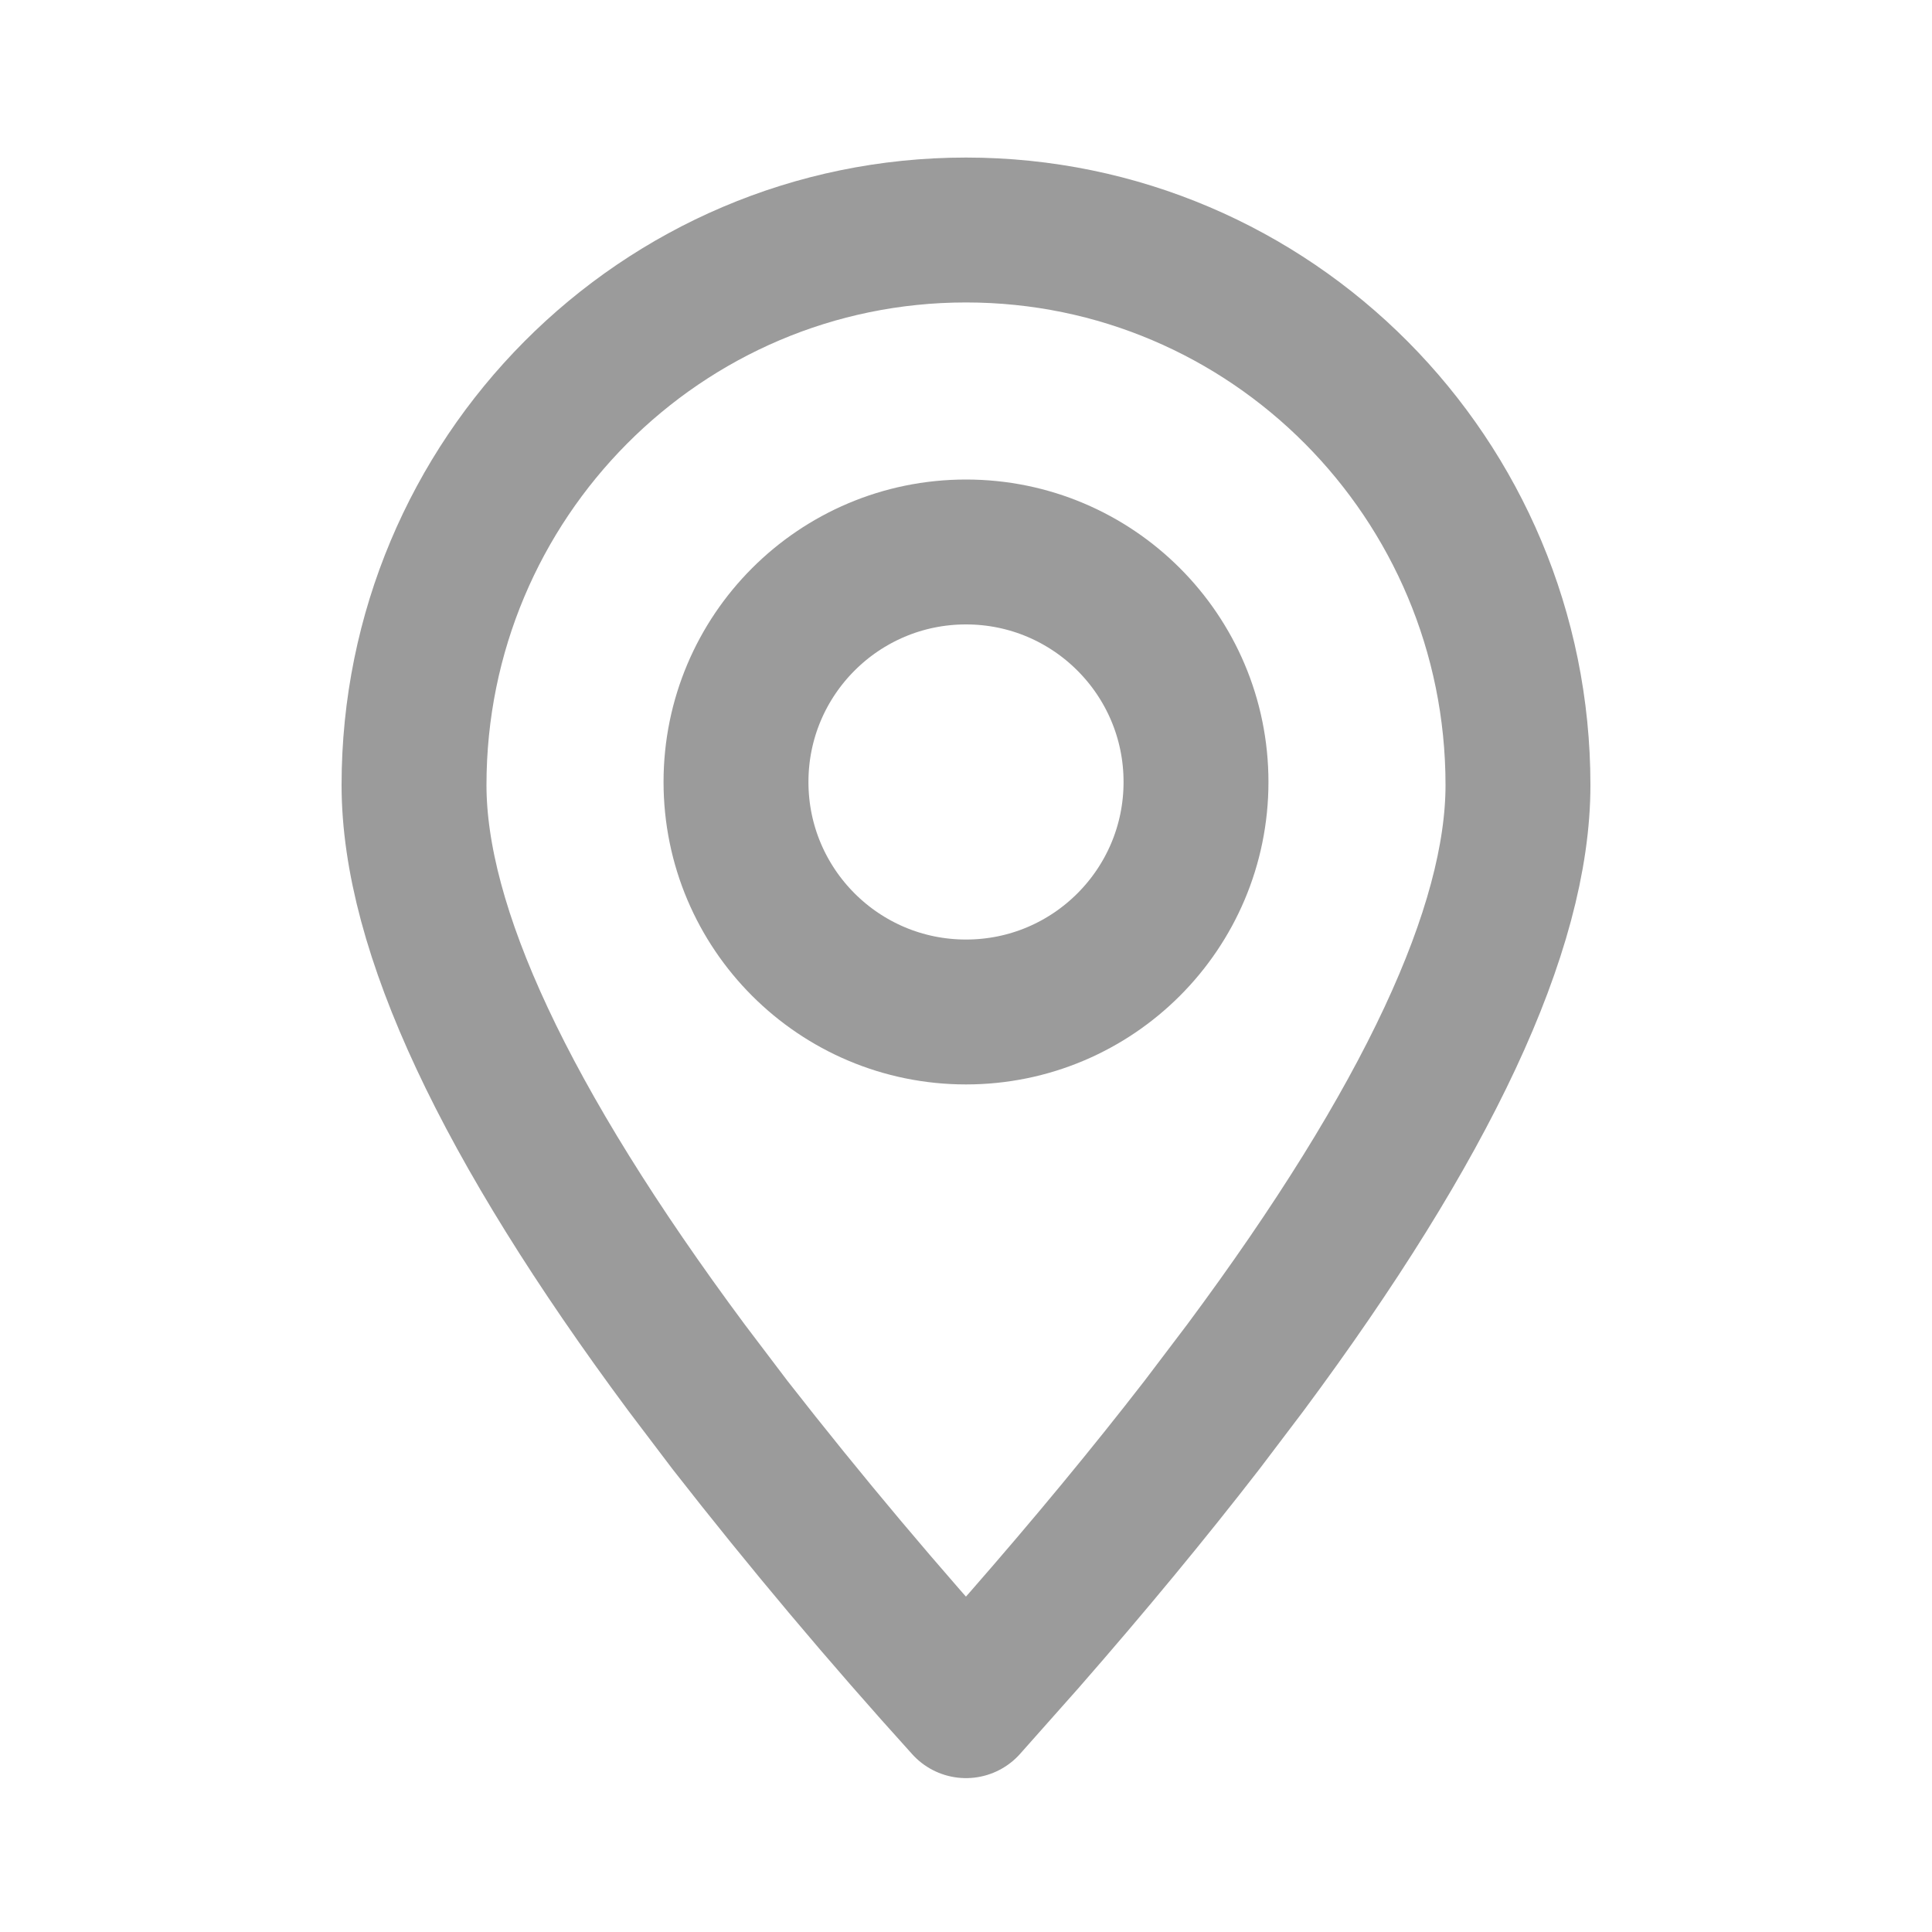
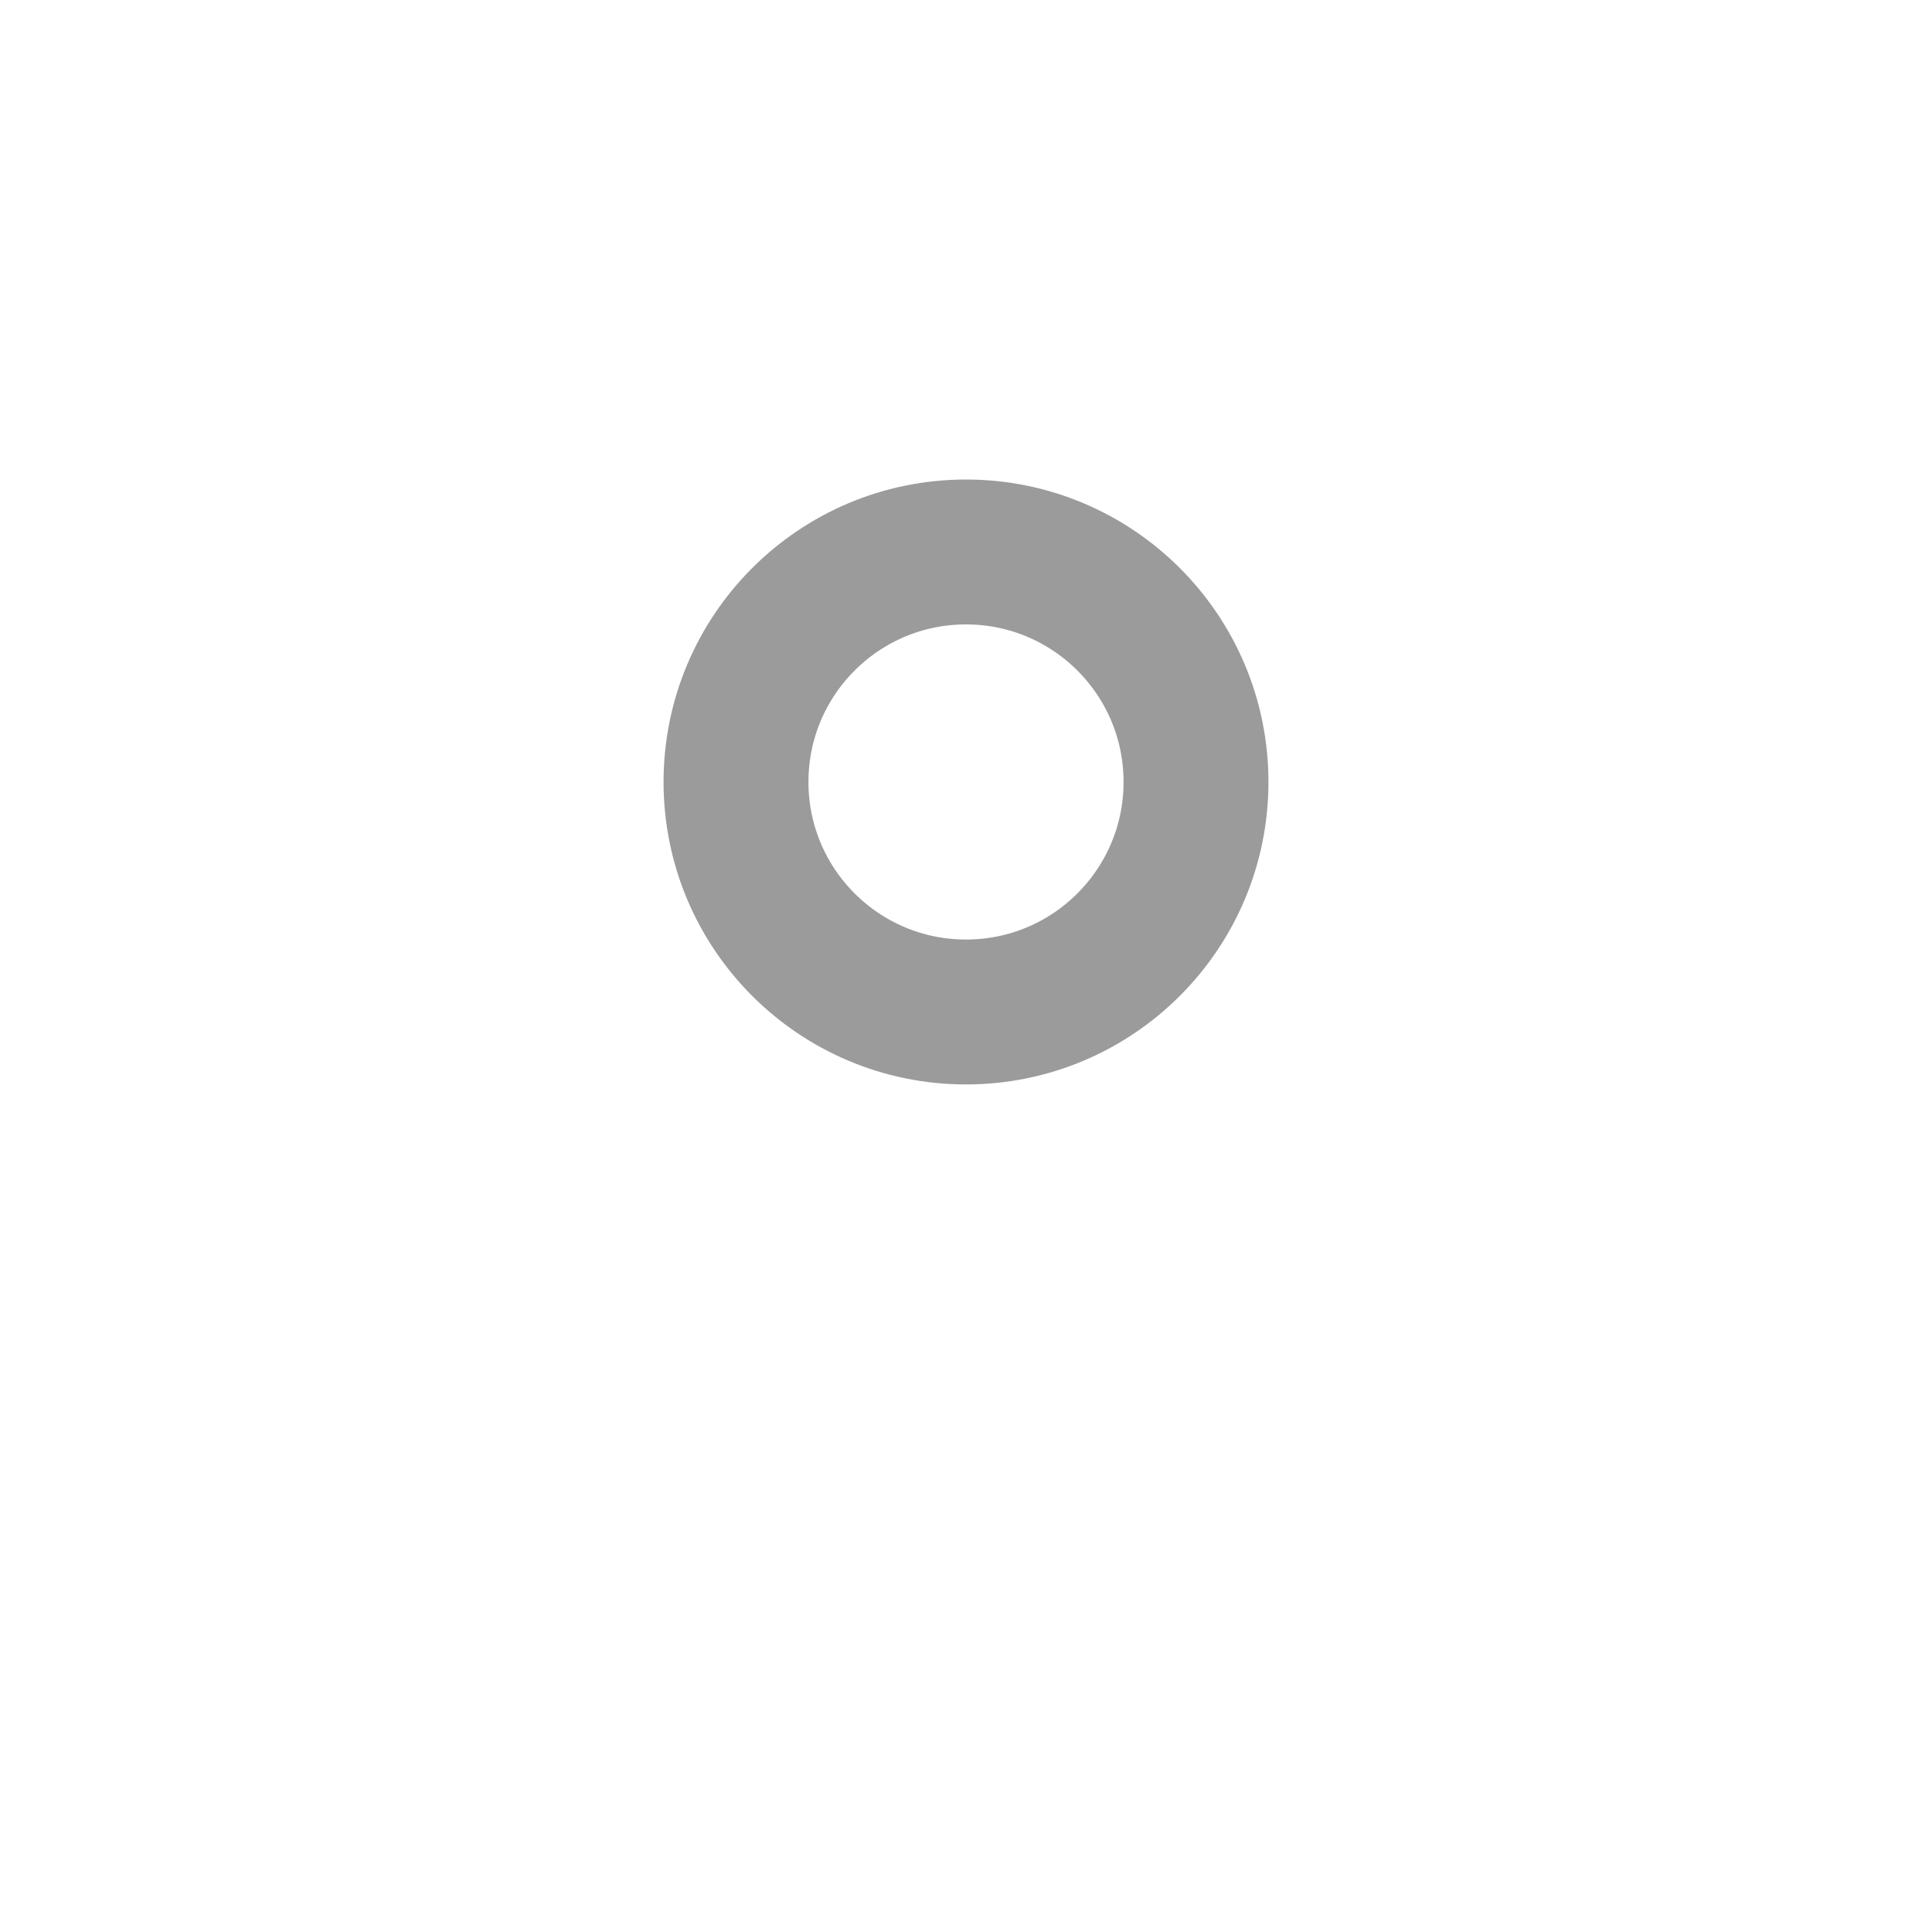
<svg xmlns="http://www.w3.org/2000/svg" width="20" height="20" viewBox="0 0 20 20" fill="none">
-   <path fill-rule="evenodd" clip-rule="evenodd" d="M10 17.657L10.601 16.98C11.283 16.2 11.896 15.457 12.442 14.752L12.892 14.158C14.774 11.624 15.714 9.614 15.714 8.127C15.714 4.953 13.156 2.381 10 2.381C6.844 2.381 4.286 4.953 4.286 8.127C4.286 9.614 5.226 11.624 7.108 14.159L7.558 14.753C8.337 15.751 9.151 16.719 10 17.657Z" stroke="#9B9B9B" stroke-width="1.5" stroke-linecap="round" stroke-linejoin="round" />
  <path d="M10 10.476C11.315 10.476 12.381 9.41 12.381 8.095C12.381 6.78 11.315 5.714 10 5.714C8.685 5.714 7.619 6.78 7.619 8.095C7.619 9.41 8.685 10.476 10 10.476Z" stroke="#9B9B9B" stroke-width="1.5" stroke-linecap="round" stroke-linejoin="round" />
</svg>